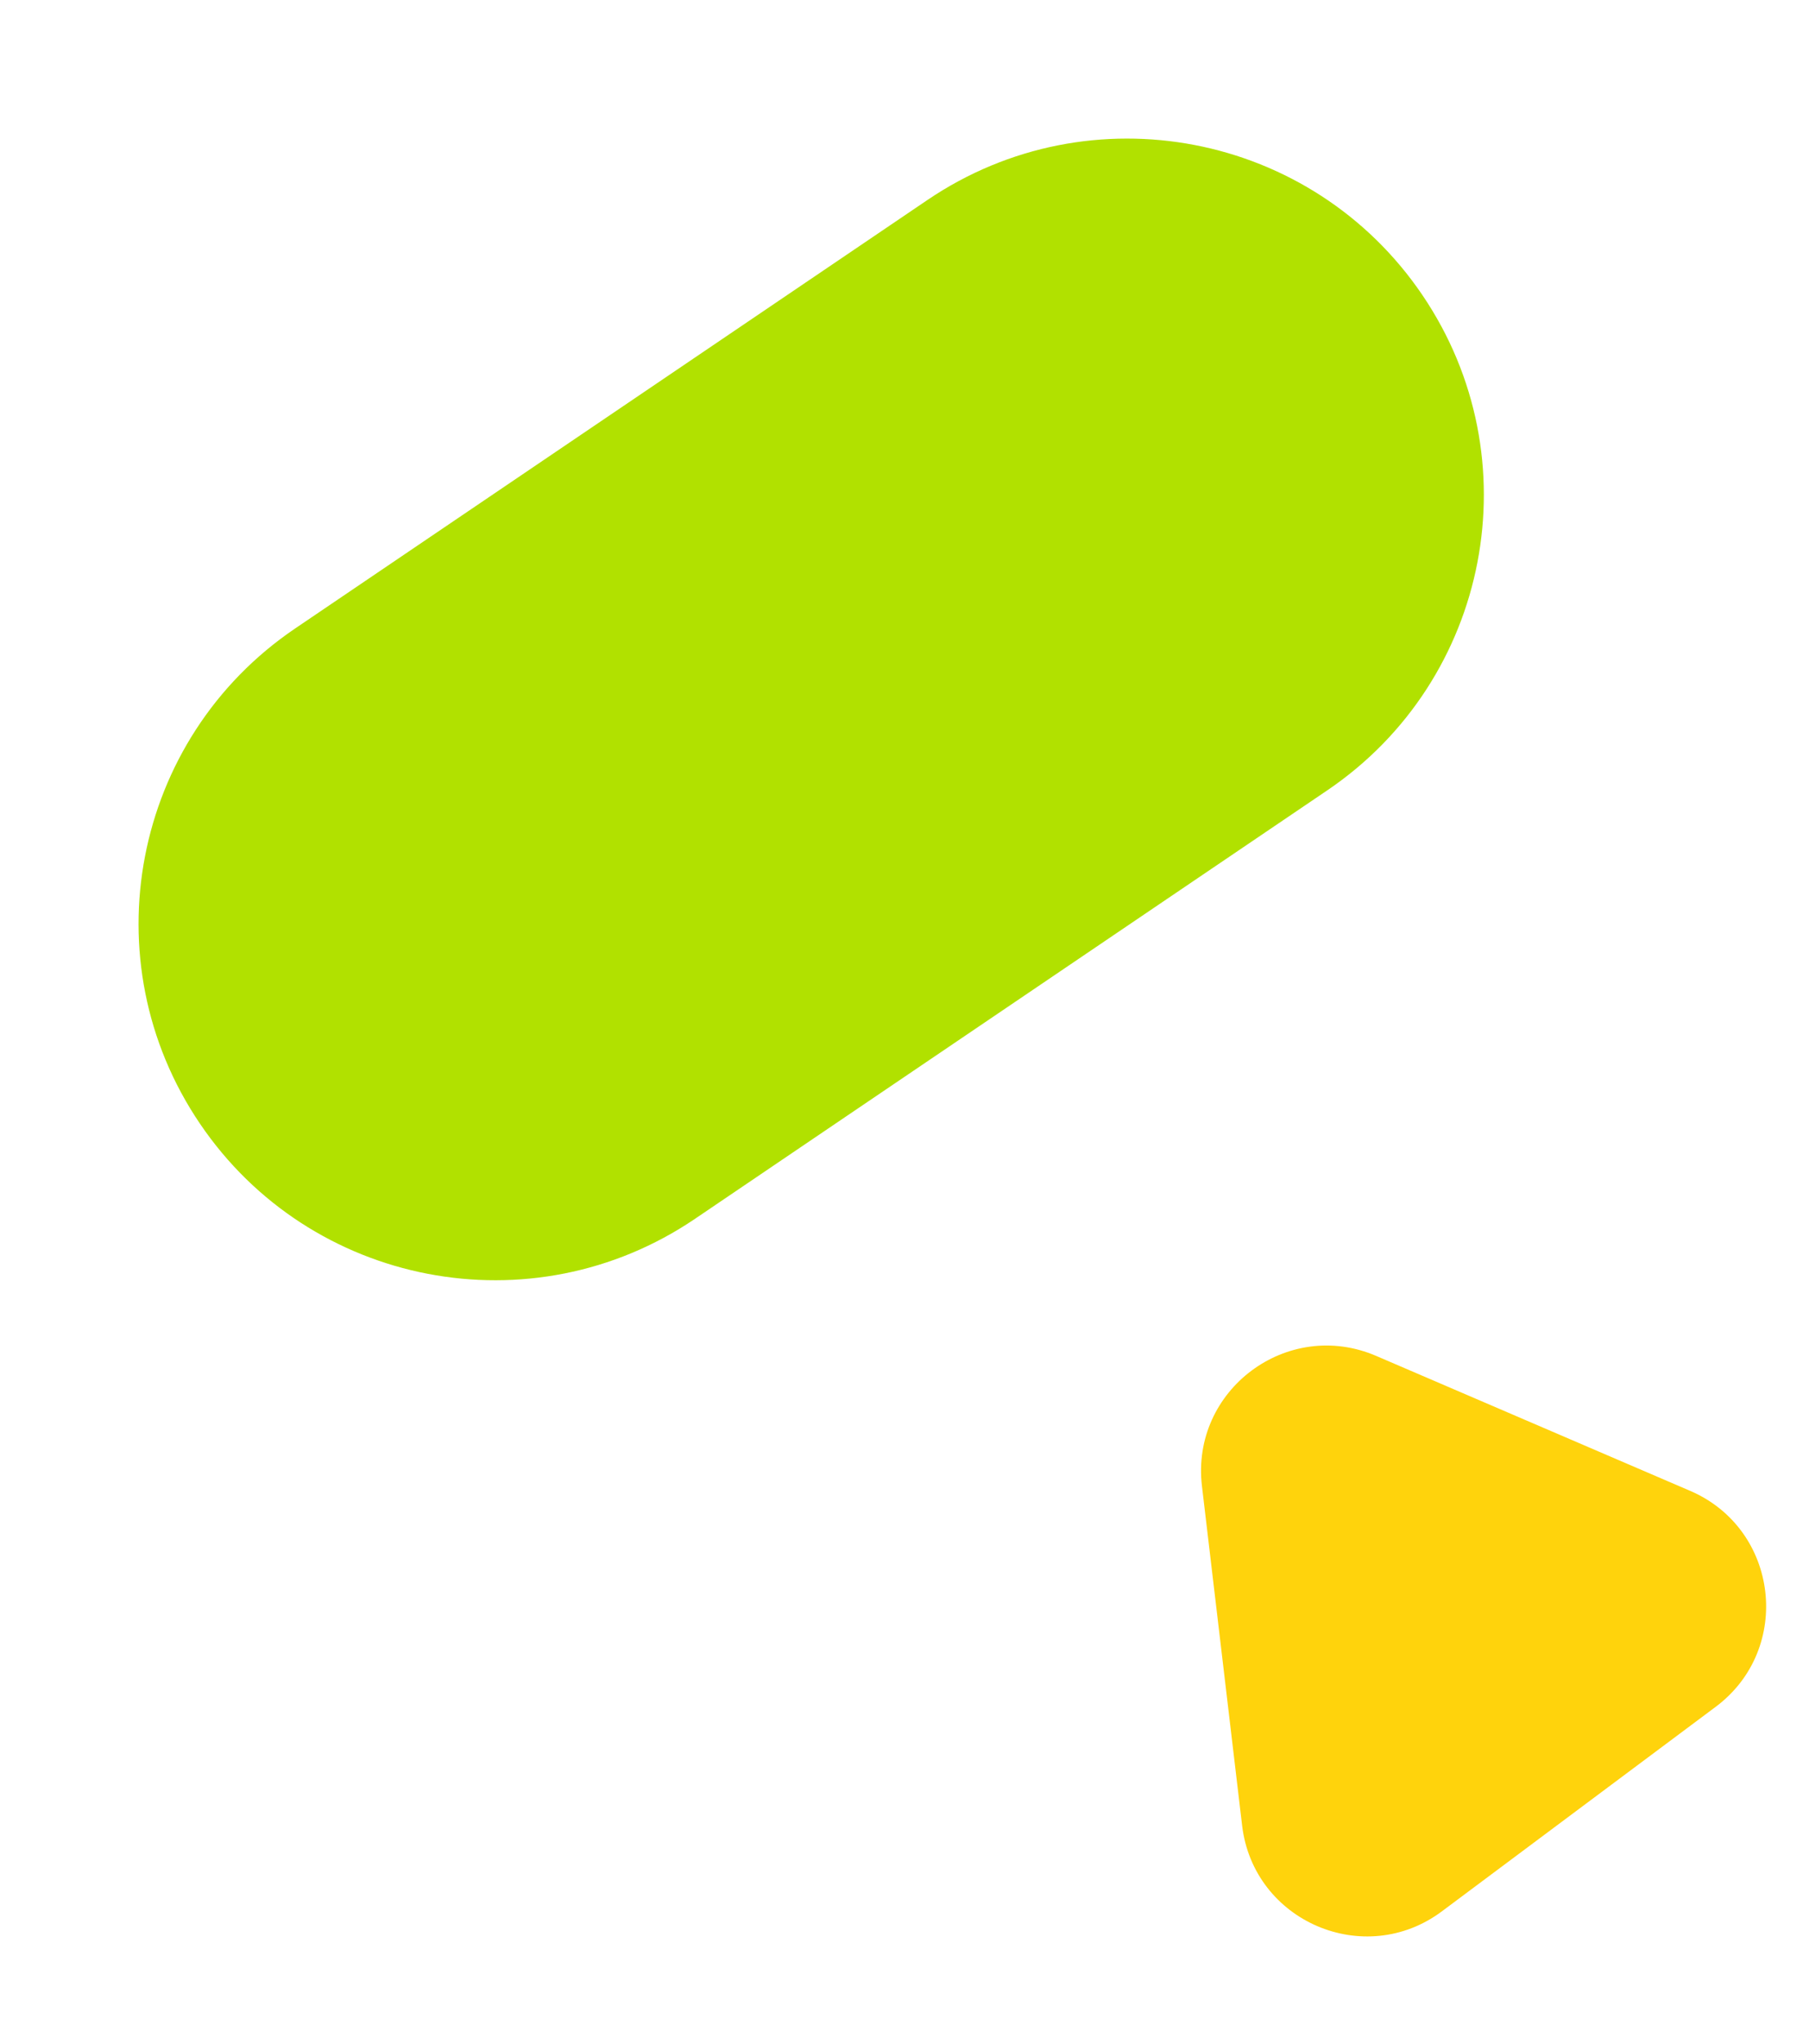
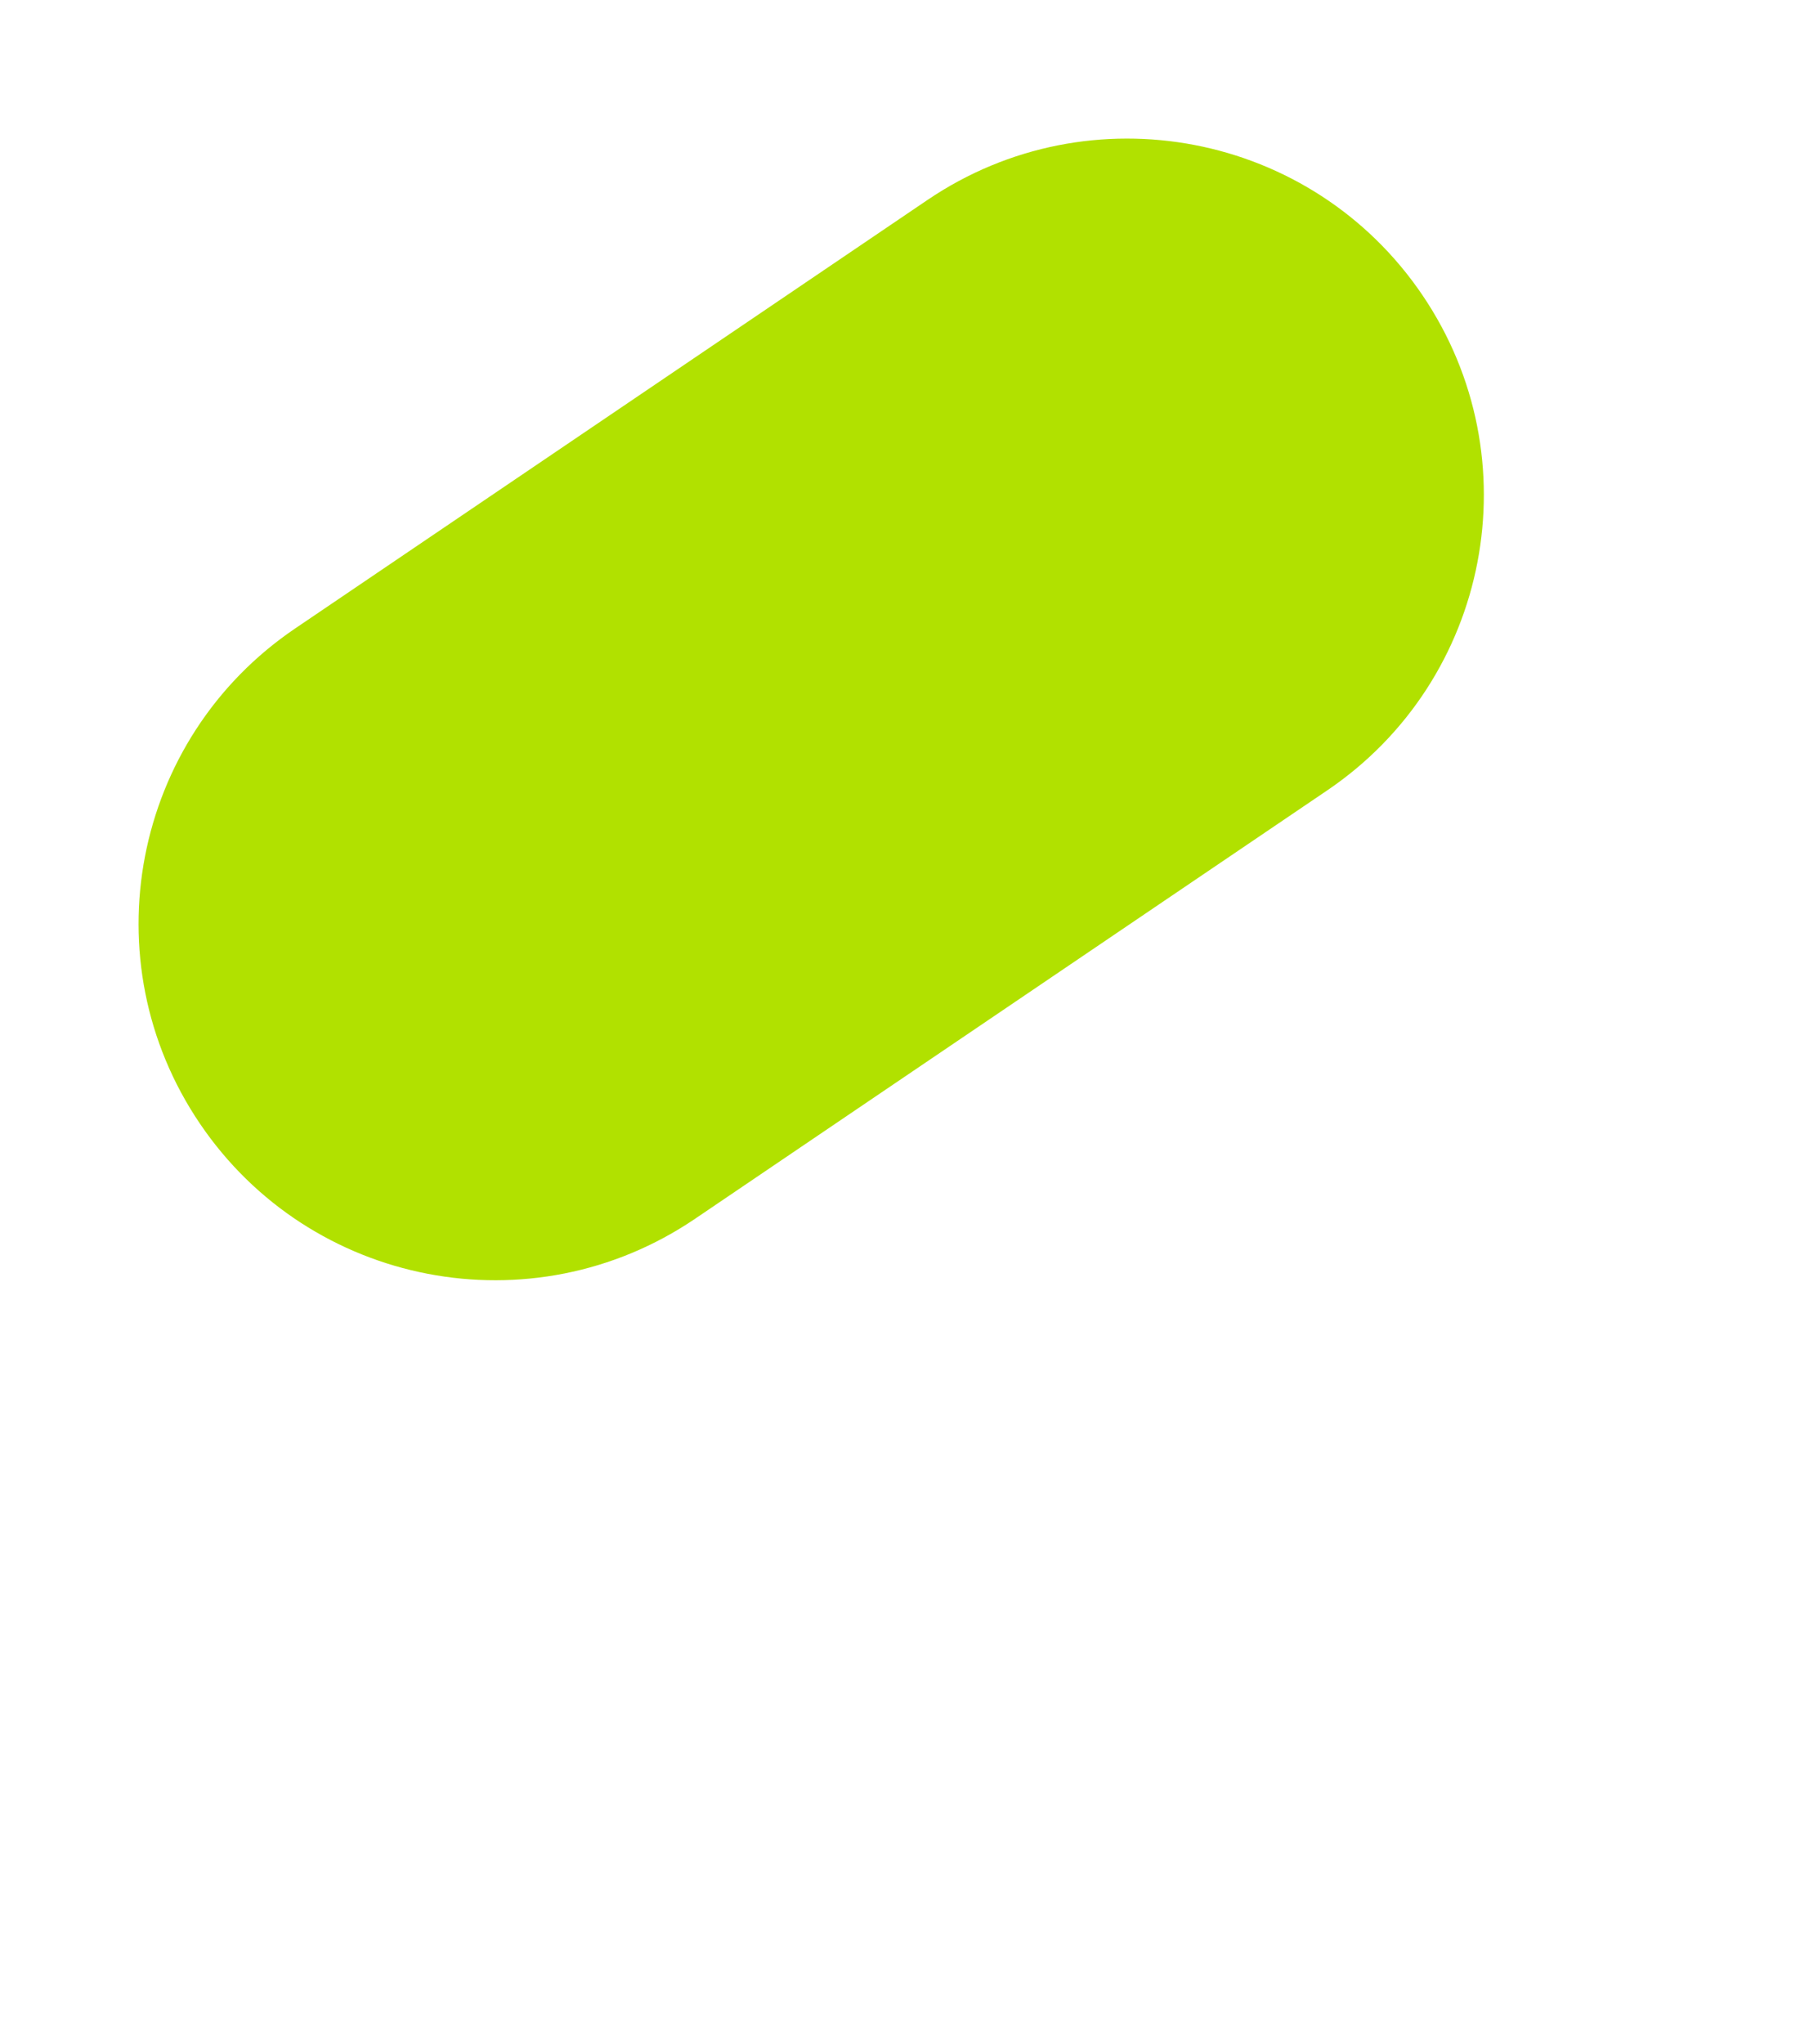
<svg xmlns="http://www.w3.org/2000/svg" width="139" height="157" viewBox="0 0 139 157" fill="none">
-   <path d="M110.792 146.824C104.842 151.267 96.313 147.602 95.441 140.228L92.355 114.154C91.482 106.78 98.919 101.226 105.742 104.157L129.866 114.522C136.689 117.453 137.78 126.671 131.83 131.114L110.792 146.824Z" fill="#FFD30C" />
  <path d="M71.265 15.361C83.788 6.878 100.817 10.152 109.3 22.675V22.675C117.784 35.199 114.509 52.228 101.986 60.712L53.398 93.629C40.875 102.113 23.846 98.839 15.362 86.315V86.315C6.879 73.792 10.153 56.762 22.676 48.279L71.265 15.361Z" fill="#B1E100" />
</svg>